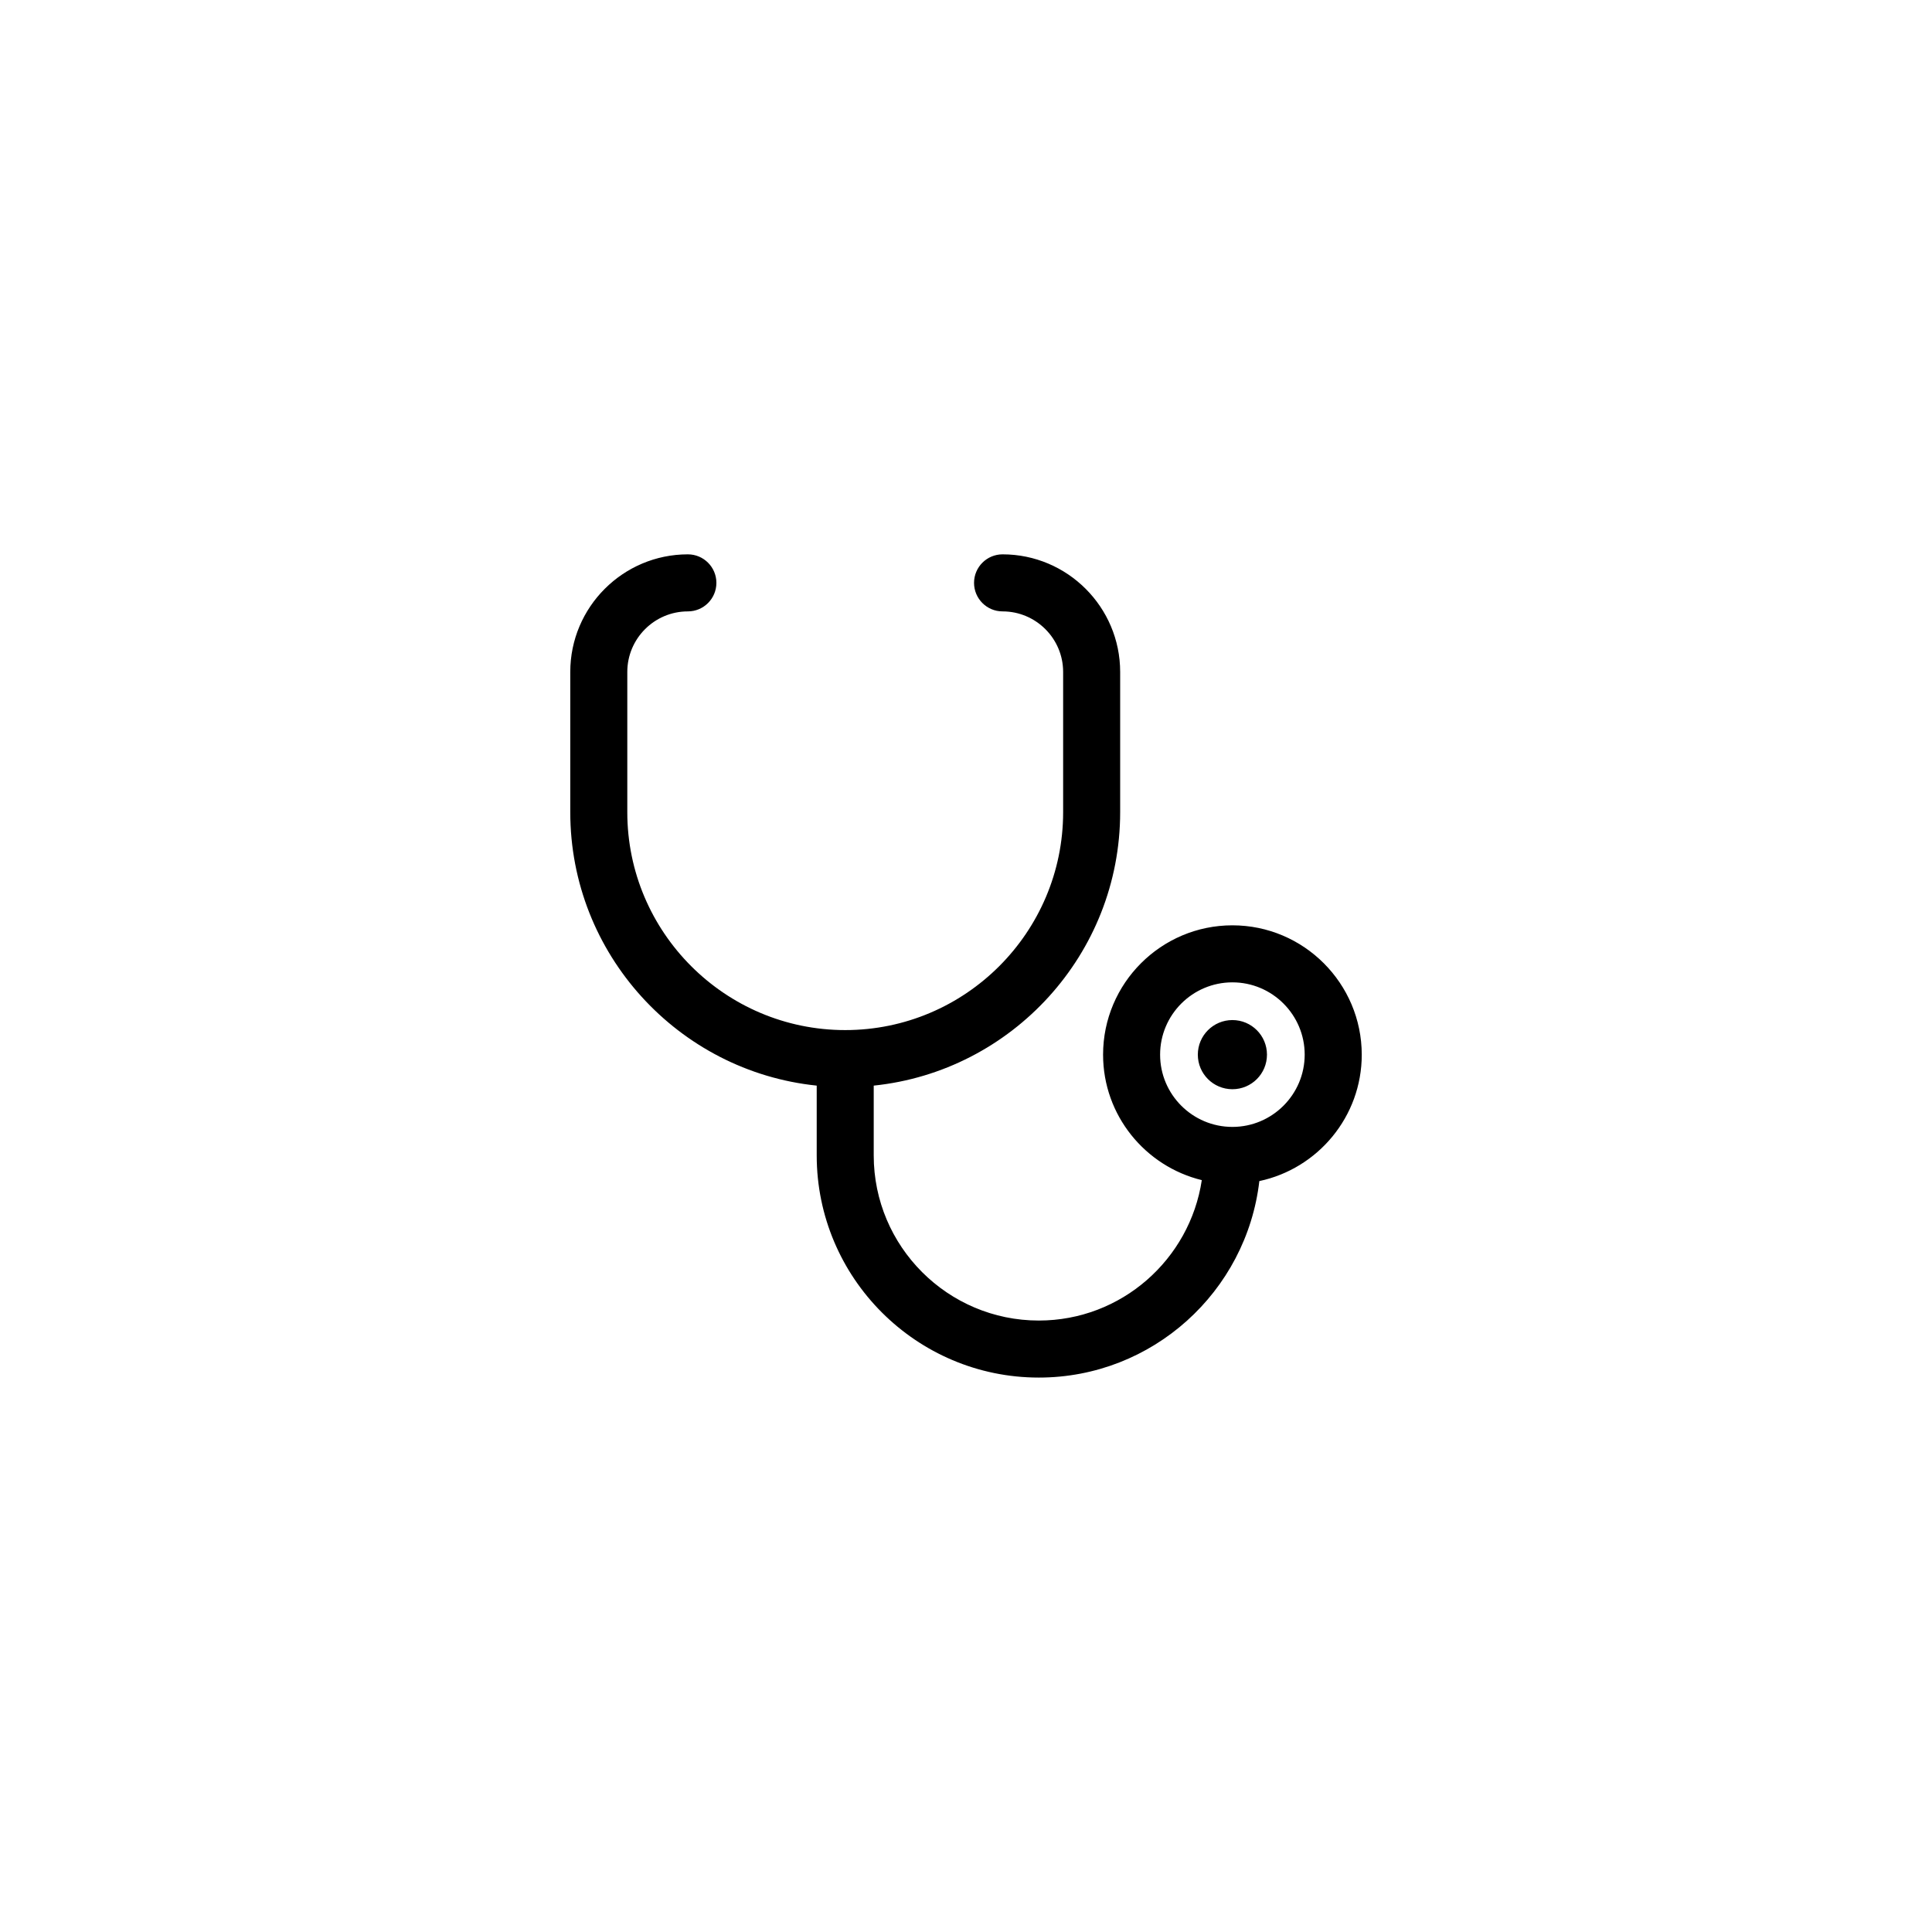
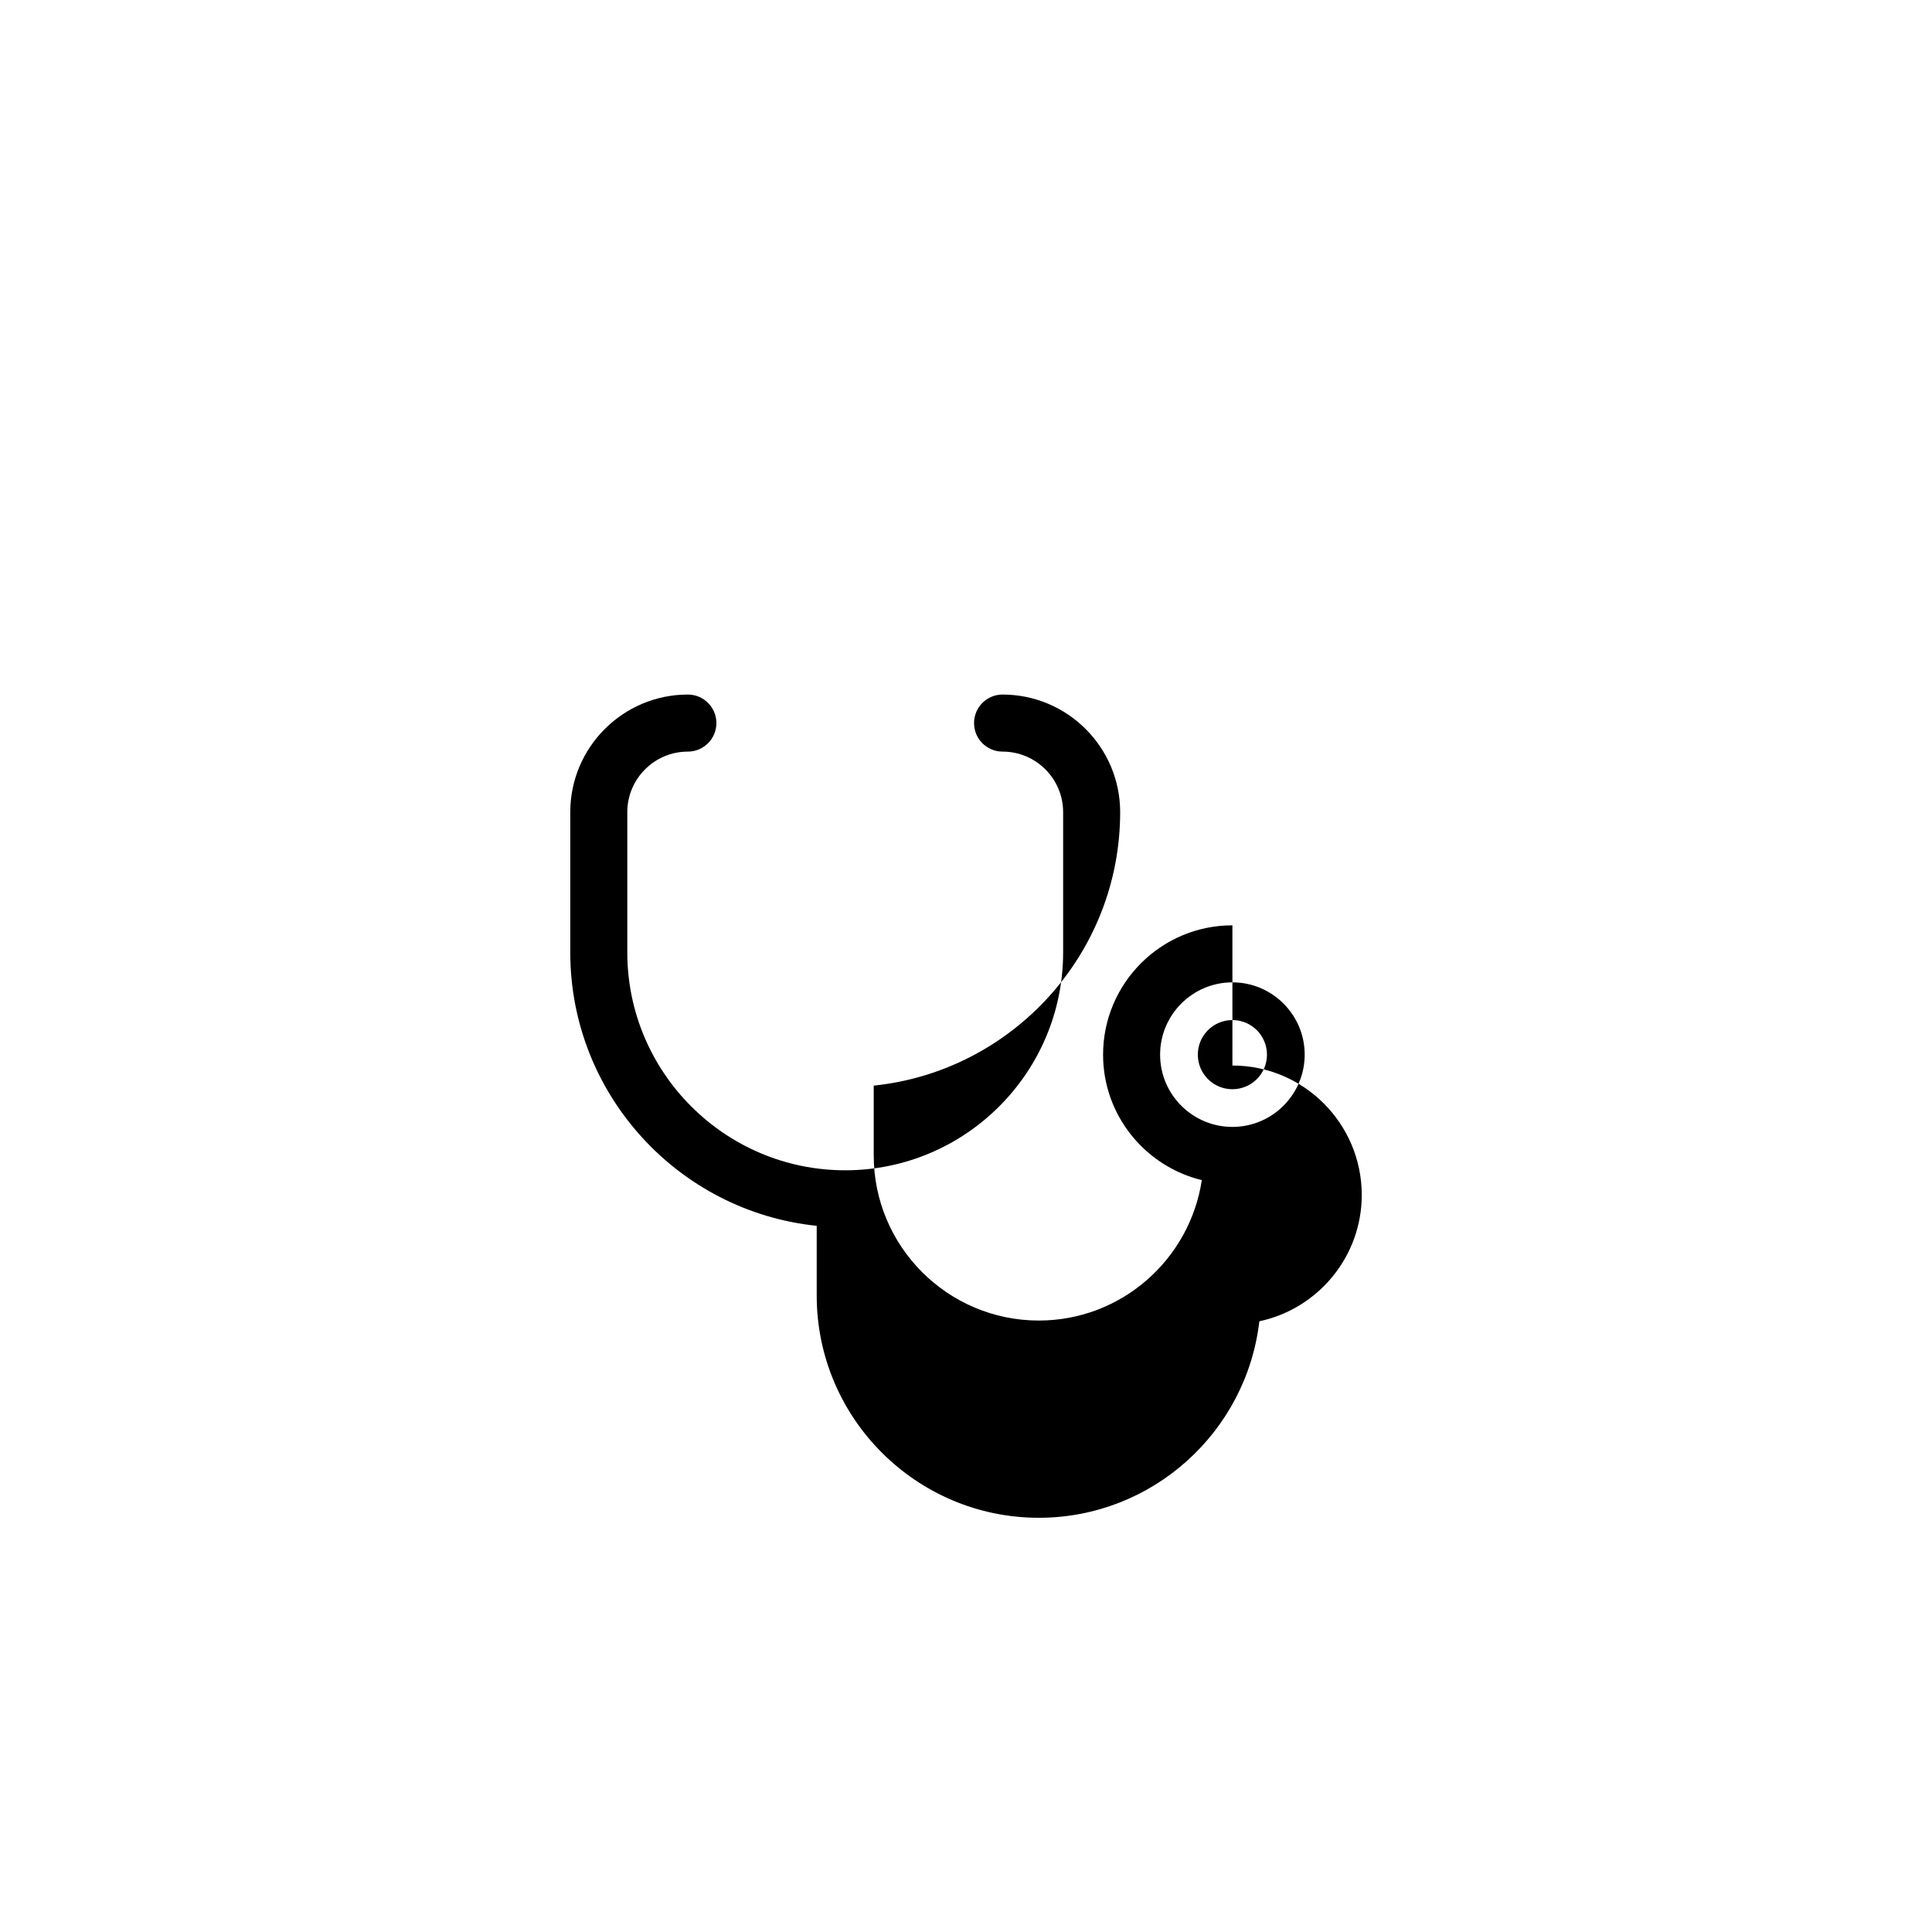
<svg xmlns="http://www.w3.org/2000/svg" fill="#000000" width="800px" height="800px" version="1.1" viewBox="144 144 512 512">
-   <path d="m470.6 389.22c-18.898 0-34.273 15.375-34.273 34.277 0 16.09 11.176 29.594 26.164 33.25-3.176 21.023-21.305 37.211-43.195 37.211-24.129 0-43.75-19.629-43.75-43.762v-18.496c36.633-3.793 65.309-34.848 65.309-72.473v-37.156c0-17.18-13.98-31.164-31.164-31.164-4.176 0-7.559 3.387-7.559 7.559s3.379 7.559 7.559 7.559c8.848 0 16.051 7.199 16.051 16.051v37.156c0 31.836-25.906 57.75-57.75 57.75-31.84 0-57.75-25.914-57.75-57.75v-37.156c0-8.852 7.199-16.051 16.051-16.051 4.176 0 7.559-3.387 7.559-7.559s-3.379-7.559-7.559-7.559c-17.18 0-31.164 13.977-31.164 31.164v37.156c0 37.625 28.66 68.68 65.309 72.473v18.496c0 32.461 26.406 58.875 58.863 58.875 30.148 0 55.047-22.801 58.438-52.074 15.48-3.285 27.141-17.059 27.141-33.492-0.016-18.91-15.383-34.285-34.277-34.285zm0 53.422c-10.57 0-19.16-8.586-19.16-19.145 0-10.574 8.59-19.164 19.16-19.164 10.559 0 19.156 8.594 19.156 19.164-0.012 10.562-8.602 19.145-19.156 19.145zm0-28.316c-5.062 0-9.164 4.106-9.164 9.168s4.102 9.16 9.164 9.16 9.16-4.098 9.16-9.16-4.098-9.168-9.16-9.168z" />
+   <path d="m470.6 389.22c-18.898 0-34.273 15.375-34.273 34.277 0 16.09 11.176 29.594 26.164 33.25-3.176 21.023-21.305 37.211-43.195 37.211-24.129 0-43.75-19.629-43.75-43.762v-18.496c36.633-3.793 65.309-34.848 65.309-72.473c0-17.18-13.98-31.164-31.164-31.164-4.176 0-7.559 3.387-7.559 7.559s3.379 7.559 7.559 7.559c8.848 0 16.051 7.199 16.051 16.051v37.156c0 31.836-25.906 57.75-57.75 57.75-31.84 0-57.75-25.914-57.75-57.75v-37.156c0-8.852 7.199-16.051 16.051-16.051 4.176 0 7.559-3.387 7.559-7.559s-3.379-7.559-7.559-7.559c-17.18 0-31.164 13.977-31.164 31.164v37.156c0 37.625 28.66 68.68 65.309 72.473v18.496c0 32.461 26.406 58.875 58.863 58.875 30.148 0 55.047-22.801 58.438-52.074 15.48-3.285 27.141-17.059 27.141-33.492-0.016-18.91-15.383-34.285-34.277-34.285zm0 53.422c-10.57 0-19.16-8.586-19.16-19.145 0-10.574 8.59-19.164 19.16-19.164 10.559 0 19.156 8.594 19.156 19.164-0.012 10.562-8.602 19.145-19.156 19.145zm0-28.316c-5.062 0-9.164 4.106-9.164 9.168s4.102 9.16 9.164 9.16 9.16-4.098 9.16-9.16-4.098-9.168-9.16-9.168z" />
</svg>